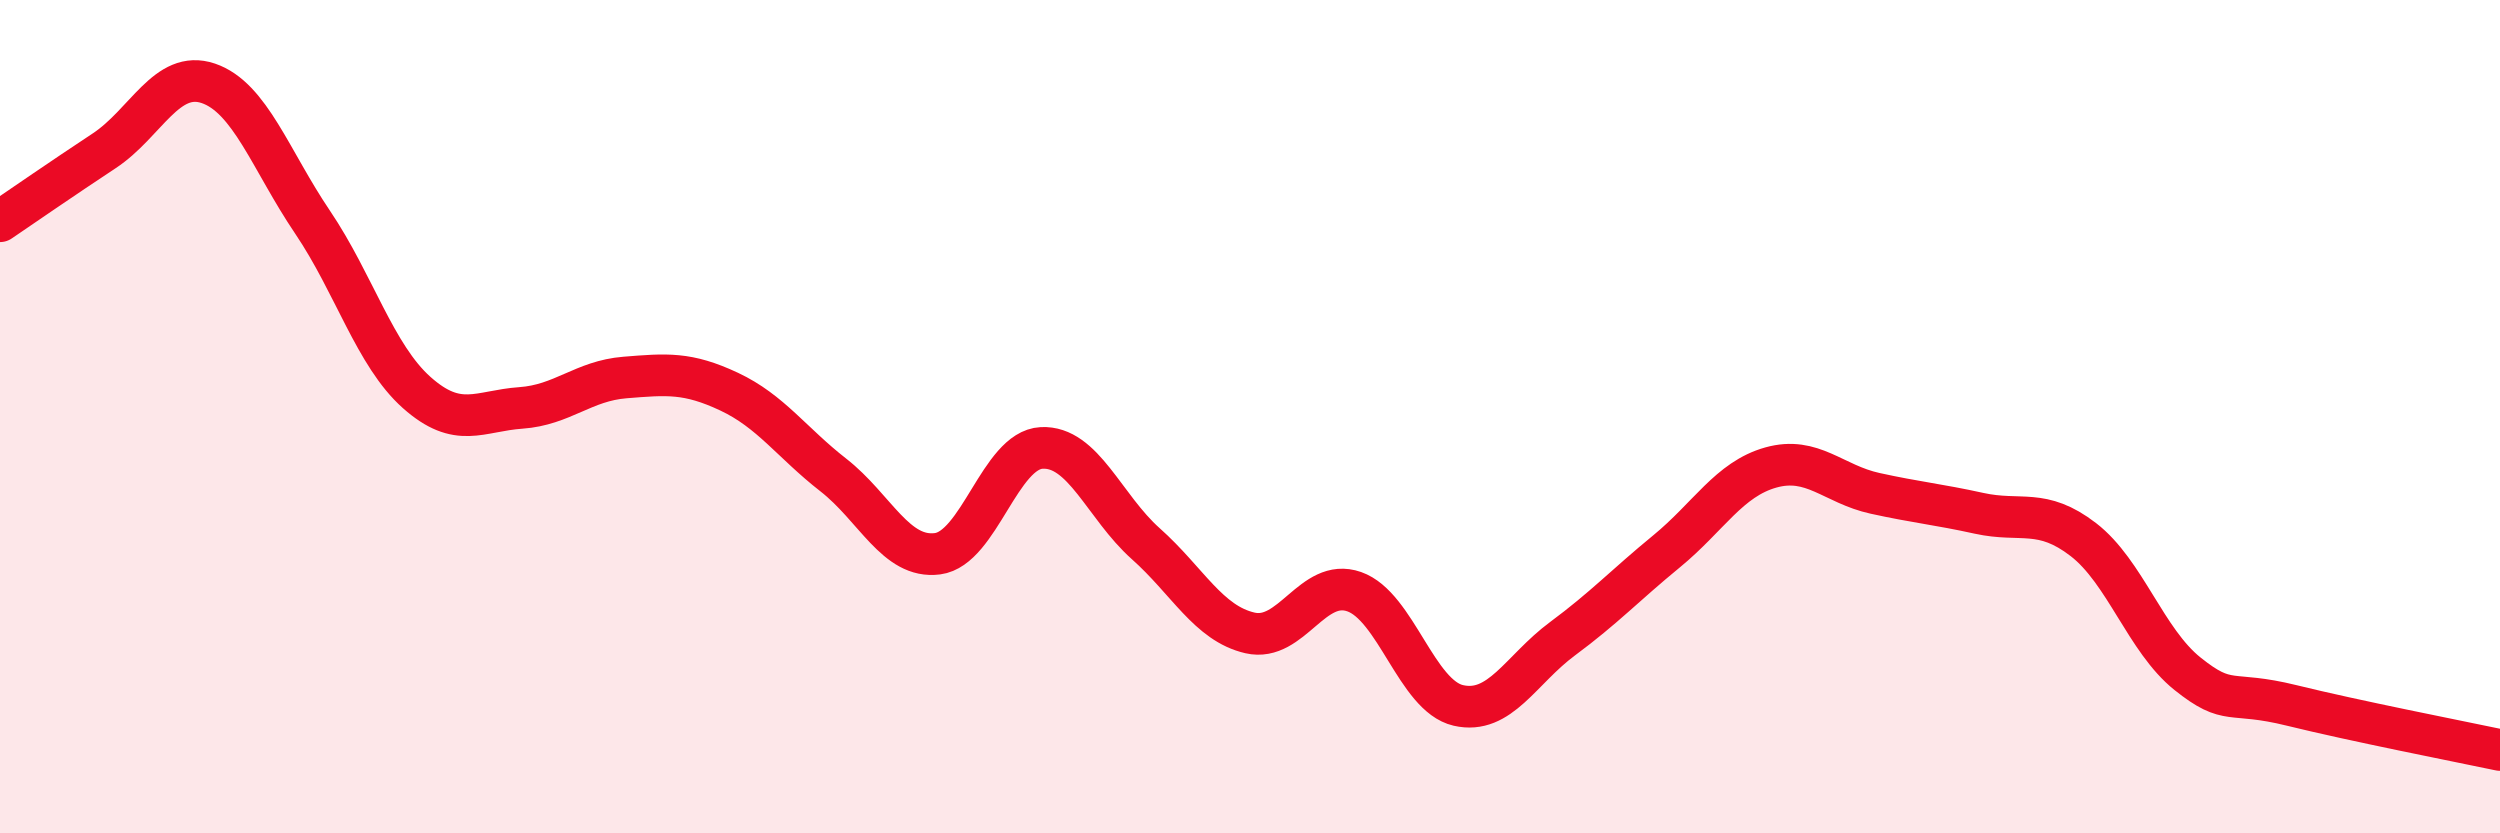
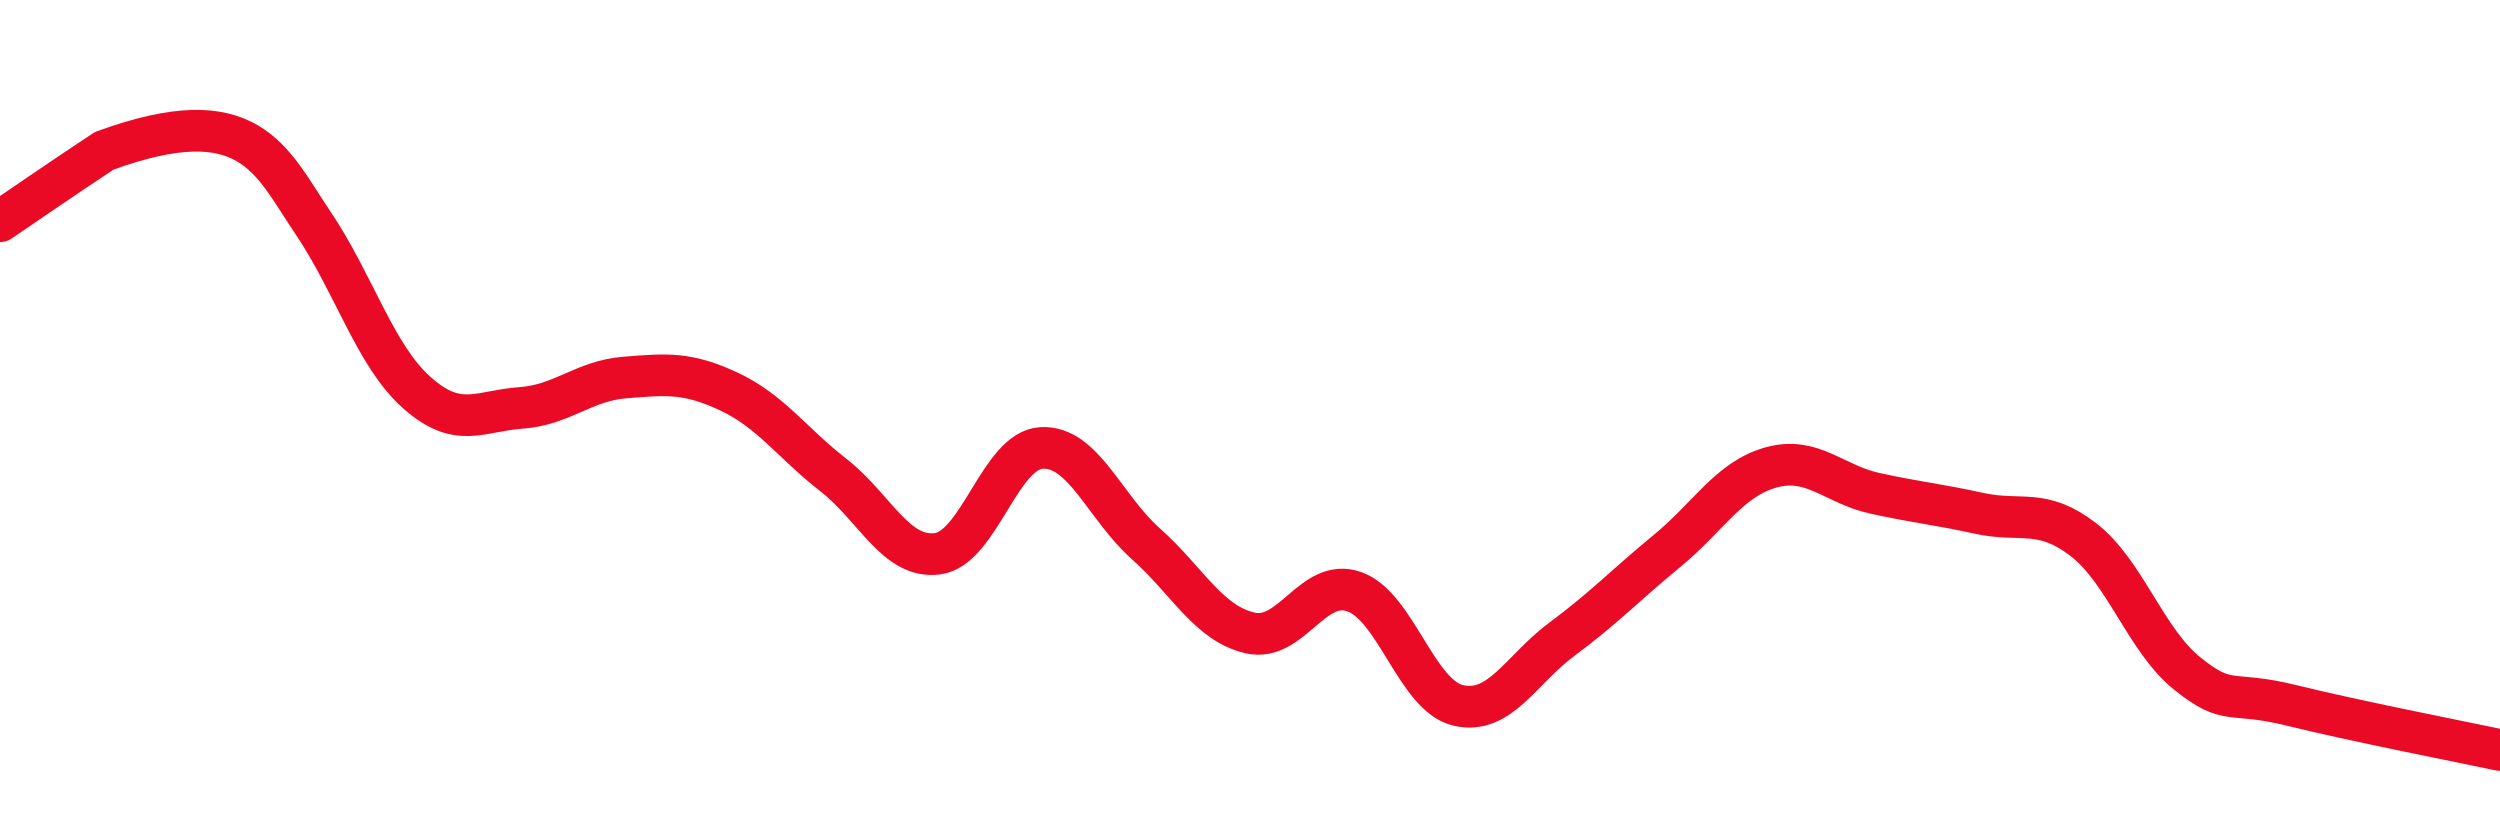
<svg xmlns="http://www.w3.org/2000/svg" width="60" height="20" viewBox="0 0 60 20">
-   <path d="M 0,5.31 C 0.5,4.97 1.5,4.28 2.5,3.62 C 3.5,2.96 4,1.66 5,2 C 6,2.34 6.5,3.85 7.5,5.33 C 8.5,6.81 9,8.53 10,9.42 C 11,10.31 11.5,9.86 12.5,9.79 C 13.5,9.72 14,9.14 15,9.06 C 16,8.98 16.5,8.93 17.5,9.4 C 18.5,9.87 19,10.62 20,11.4 C 21,12.18 21.5,13.42 22.5,13.29 C 23.5,13.16 24,10.8 25,10.75 C 26,10.7 26.5,12.16 27.5,13.05 C 28.5,13.94 29,14.96 30,15.19 C 31,15.42 31.5,13.85 32.5,14.2 C 33.5,14.55 34,16.7 35,16.93 C 36,17.16 36.5,16.07 37.5,15.33 C 38.5,14.59 39,14.05 40,13.23 C 41,12.41 41.5,11.5 42.5,11.22 C 43.5,10.94 44,11.62 45,11.84 C 46,12.06 46.5,12.1 47.5,12.32 C 48.5,12.54 49,12.18 50,12.95 C 51,13.72 51.5,15.37 52.5,16.17 C 53.5,16.97 53.5,16.56 55,16.93 C 56.5,17.3 59,17.79 60,18L60 20L0 20Z" fill="#EB0A25" opacity="0.1" stroke-linecap="round" stroke-linejoin="round" />
-   <path d="M 0,5.31 C 0.5,4.97 1.5,4.28 2.5,3.62 C 3.5,2.96 4,1.66 5,2 C 6,2.34 6.5,3.85 7.5,5.33 C 8.5,6.81 9,8.53 10,9.42 C 11,10.31 11.5,9.86 12.5,9.79 C 13.5,9.72 14,9.14 15,9.06 C 16,8.98 16.5,8.93 17.5,9.4 C 18.5,9.87 19,10.62 20,11.4 C 21,12.18 21.5,13.42 22.5,13.29 C 23.5,13.16 24,10.8 25,10.75 C 26,10.7 26.5,12.16 27.5,13.05 C 28.5,13.94 29,14.96 30,15.19 C 31,15.42 31.5,13.85 32.5,14.2 C 33.5,14.55 34,16.7 35,16.93 C 36,17.16 36.5,16.07 37.5,15.33 C 38.5,14.59 39,14.05 40,13.23 C 41,12.41 41.5,11.5 42.5,11.22 C 43.5,10.94 44,11.62 45,11.84 C 46,12.06 46.5,12.1 47.5,12.32 C 48.5,12.54 49,12.18 50,12.95 C 51,13.72 51.5,15.37 52.5,16.17 C 53.5,16.97 53.5,16.56 55,16.93 C 56.5,17.3 59,17.79 60,18" stroke="#EB0A25" stroke-width="1" fill="none" stroke-linecap="round" stroke-linejoin="round" />
+   <path d="M 0,5.31 C 0.5,4.97 1.5,4.28 2.5,3.62 C 6,2.34 6.5,3.85 7.5,5.33 C 8.5,6.81 9,8.53 10,9.42 C 11,10.31 11.5,9.86 12.5,9.79 C 13.5,9.72 14,9.14 15,9.06 C 16,8.98 16.5,8.93 17.5,9.4 C 18.5,9.87 19,10.62 20,11.4 C 21,12.18 21.5,13.42 22.5,13.29 C 23.5,13.16 24,10.8 25,10.75 C 26,10.7 26.5,12.16 27.5,13.05 C 28.5,13.94 29,14.96 30,15.19 C 31,15.42 31.5,13.85 32.5,14.2 C 33.5,14.55 34,16.7 35,16.93 C 36,17.16 36.5,16.07 37.5,15.33 C 38.5,14.59 39,14.05 40,13.23 C 41,12.41 41.5,11.5 42.5,11.22 C 43.5,10.94 44,11.62 45,11.84 C 46,12.06 46.5,12.1 47.5,12.32 C 48.5,12.54 49,12.18 50,12.95 C 51,13.72 51.5,15.37 52.5,16.17 C 53.5,16.97 53.5,16.56 55,16.93 C 56.5,17.3 59,17.79 60,18" stroke="#EB0A25" stroke-width="1" fill="none" stroke-linecap="round" stroke-linejoin="round" />
</svg>